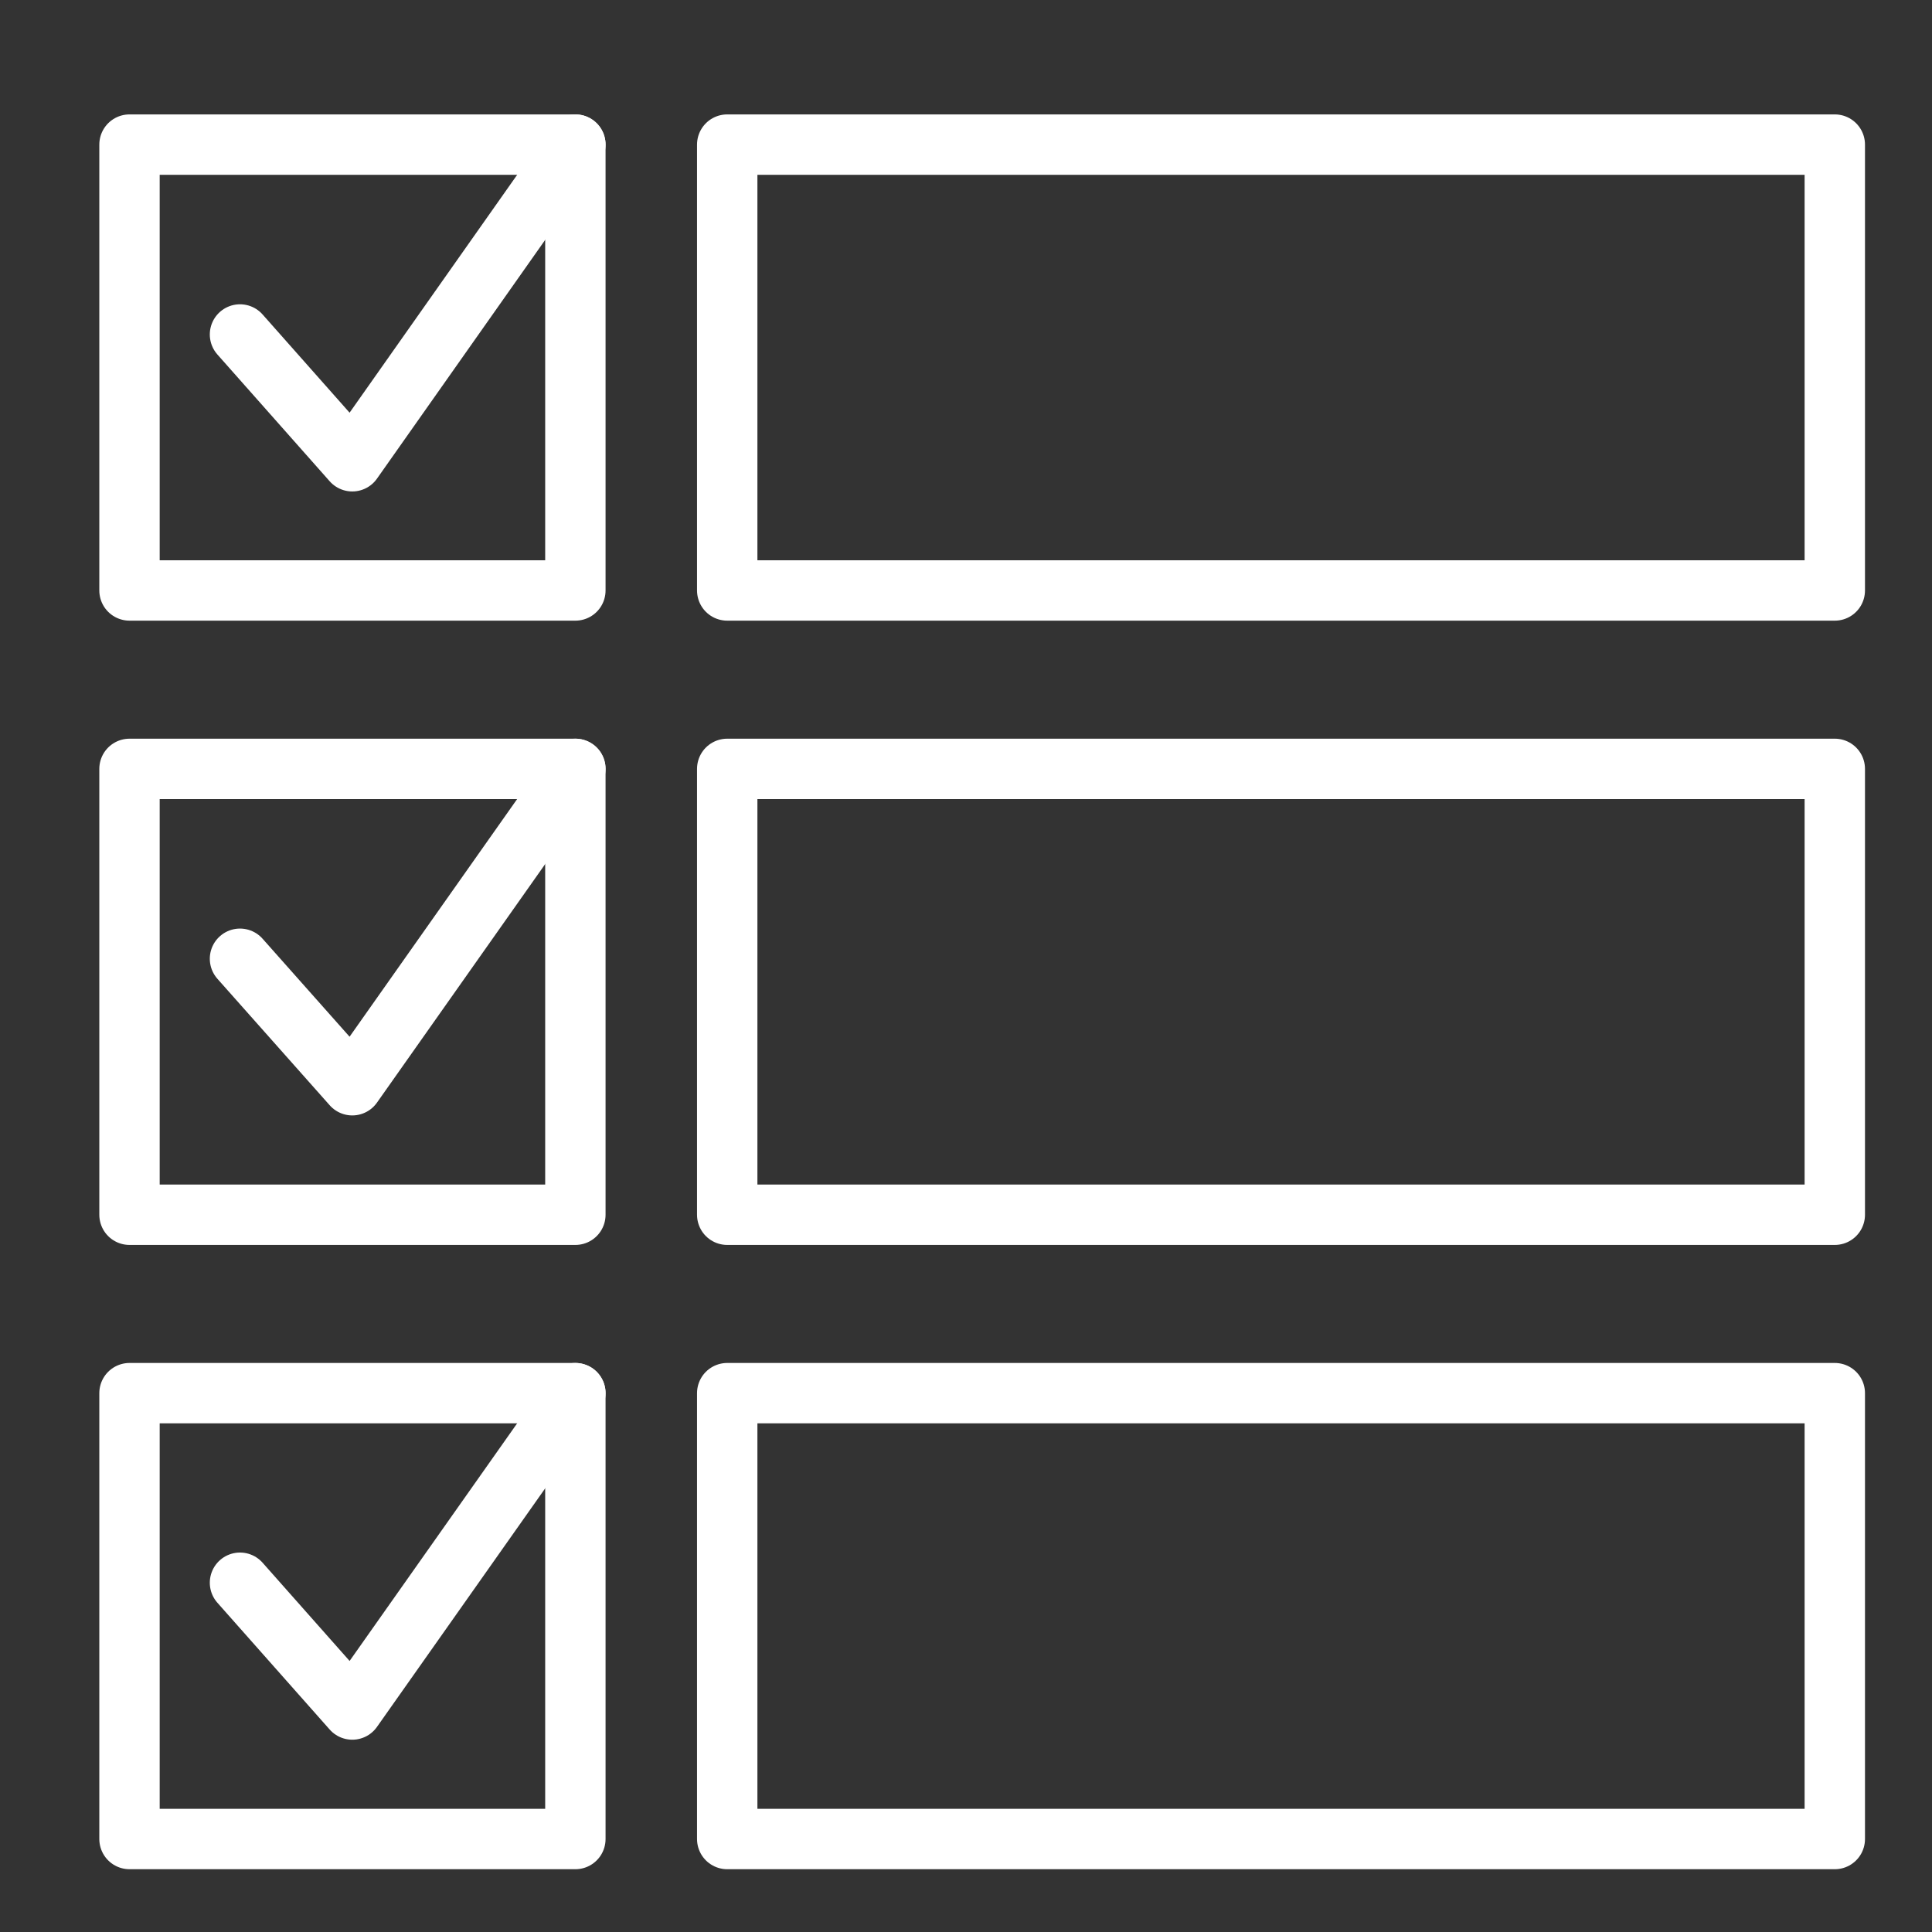
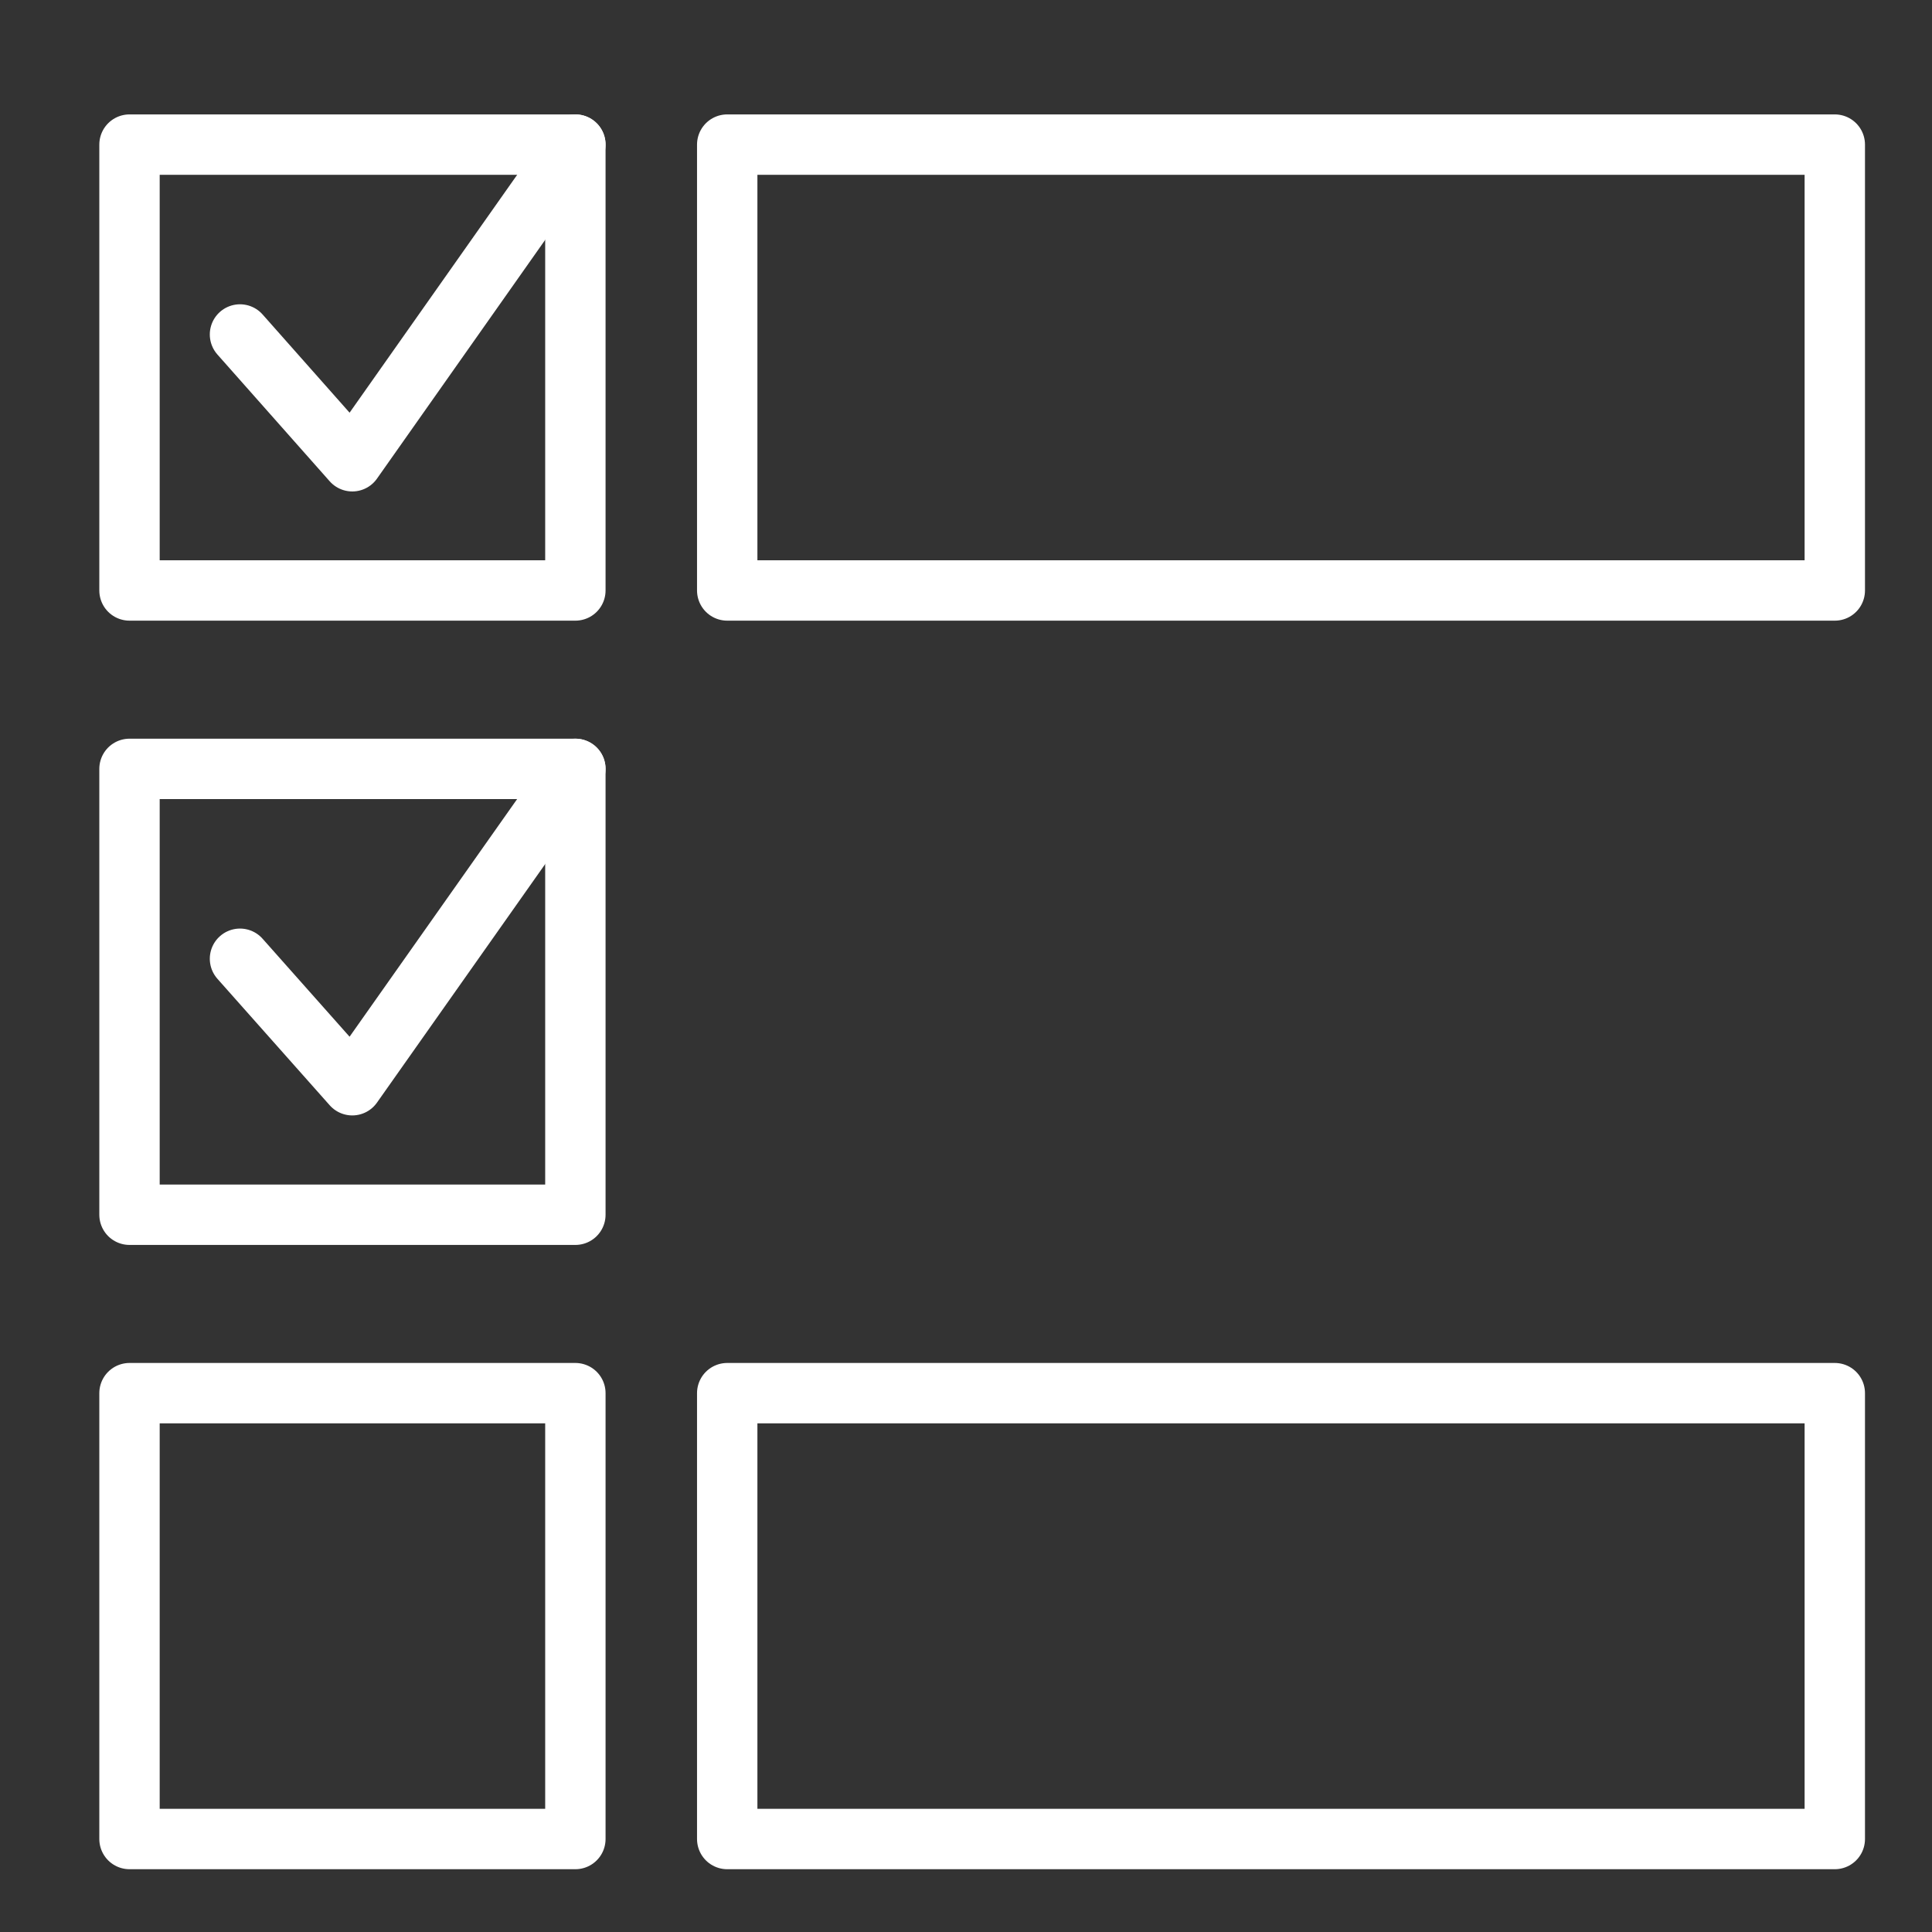
<svg xmlns="http://www.w3.org/2000/svg" id="Layer_1" data-name="Layer 1" viewBox="0 0 64 64">
  <rect x="0" y="0" width="64" height="64" fill="#333333" stroke="none" />
  <defs>
    <style>.cls-1{fill:none;stroke:#fff;stroke-linecap:round;stroke-linejoin:round;stroke-width:2px;}</style>
  </defs>
  <rect class="cls-1" x="4.29" y="4.79" width="14.77" height="14.77" />
  <rect class="cls-1" x="4.29" y="25.47" width="14.77" height="14.77" />
  <rect class="cls-1" x="4.29" y="46.15" width="14.77" height="14.77" />
  <rect class="cls-1" x="24.09" y="4.79" width="36.69" height="14.77" />
-   <rect class="cls-1" x="24.09" y="25.47" width="36.69" height="14.77" />
  <rect class="cls-1" x="24.09" y="46.15" width="36.69" height="14.77" />
  <polyline class="cls-1" points="7.95 11.08 11.67 15.28 19.06 4.79" />
  <polyline class="cls-1" points="7.95 31.76 11.67 35.95 19.06 25.47" />
-   <polyline class="cls-1" points="7.95 52.43 11.67 56.63 19.06 46.15" />
</svg>